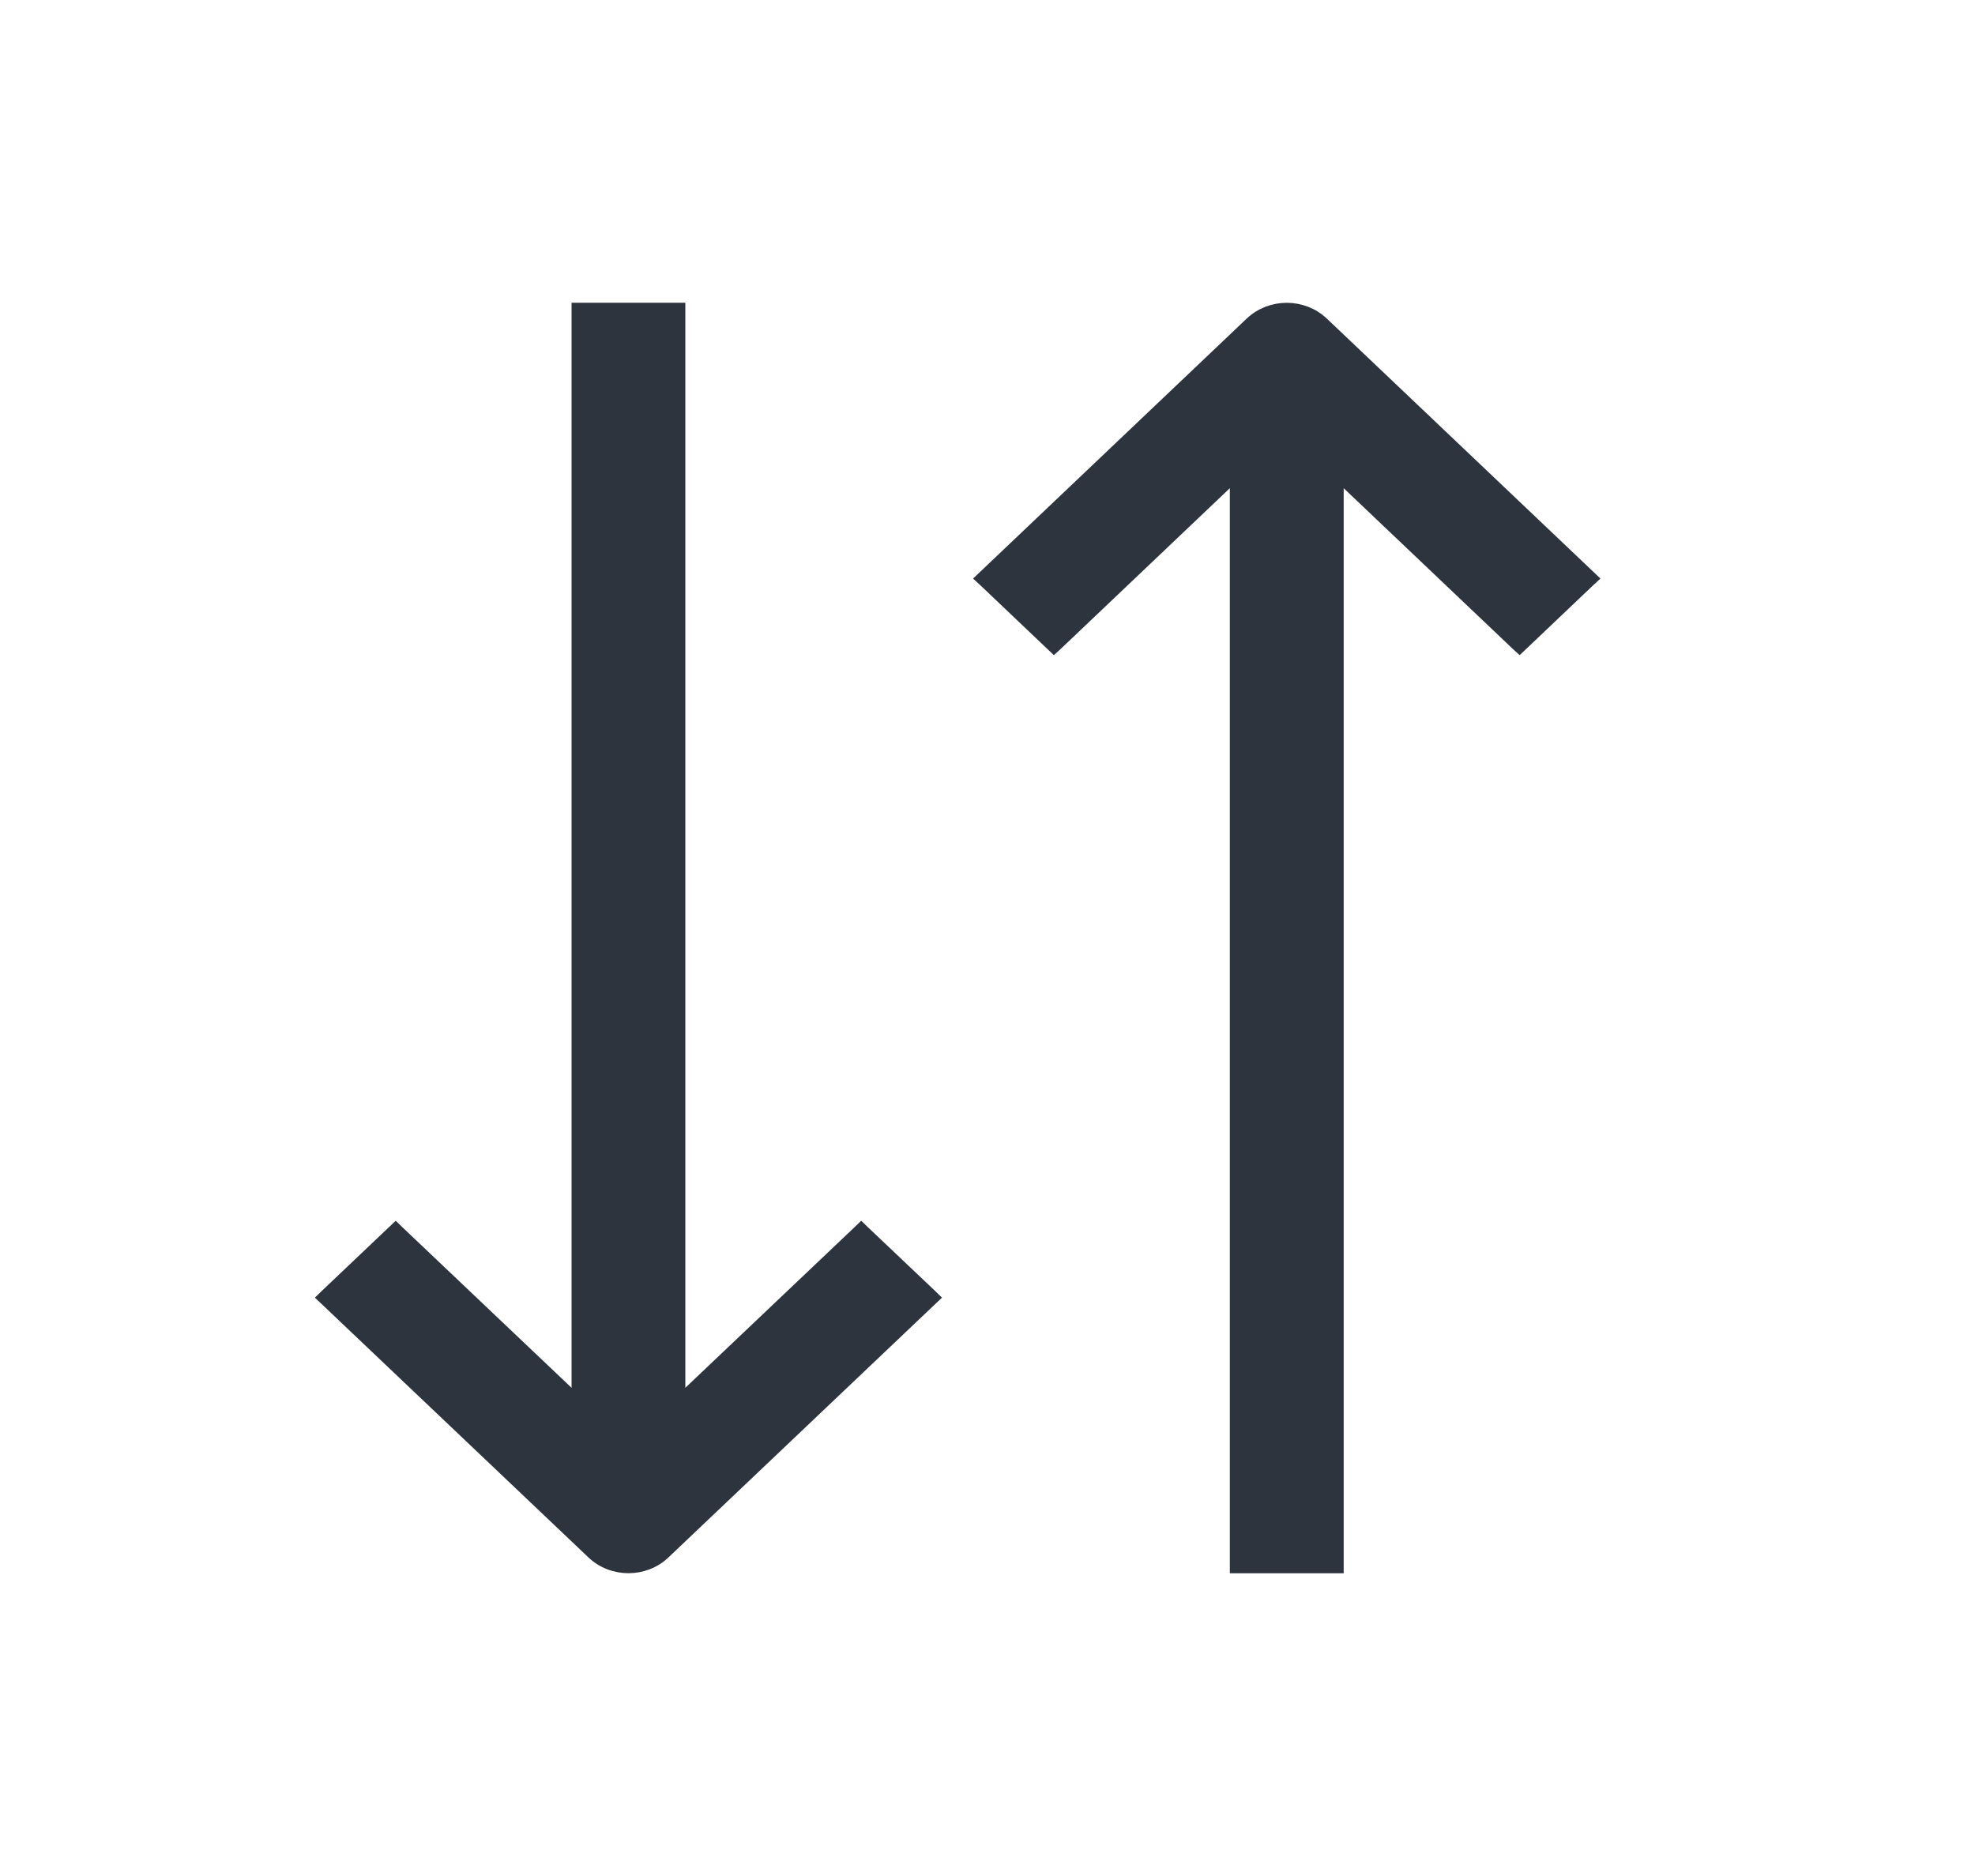
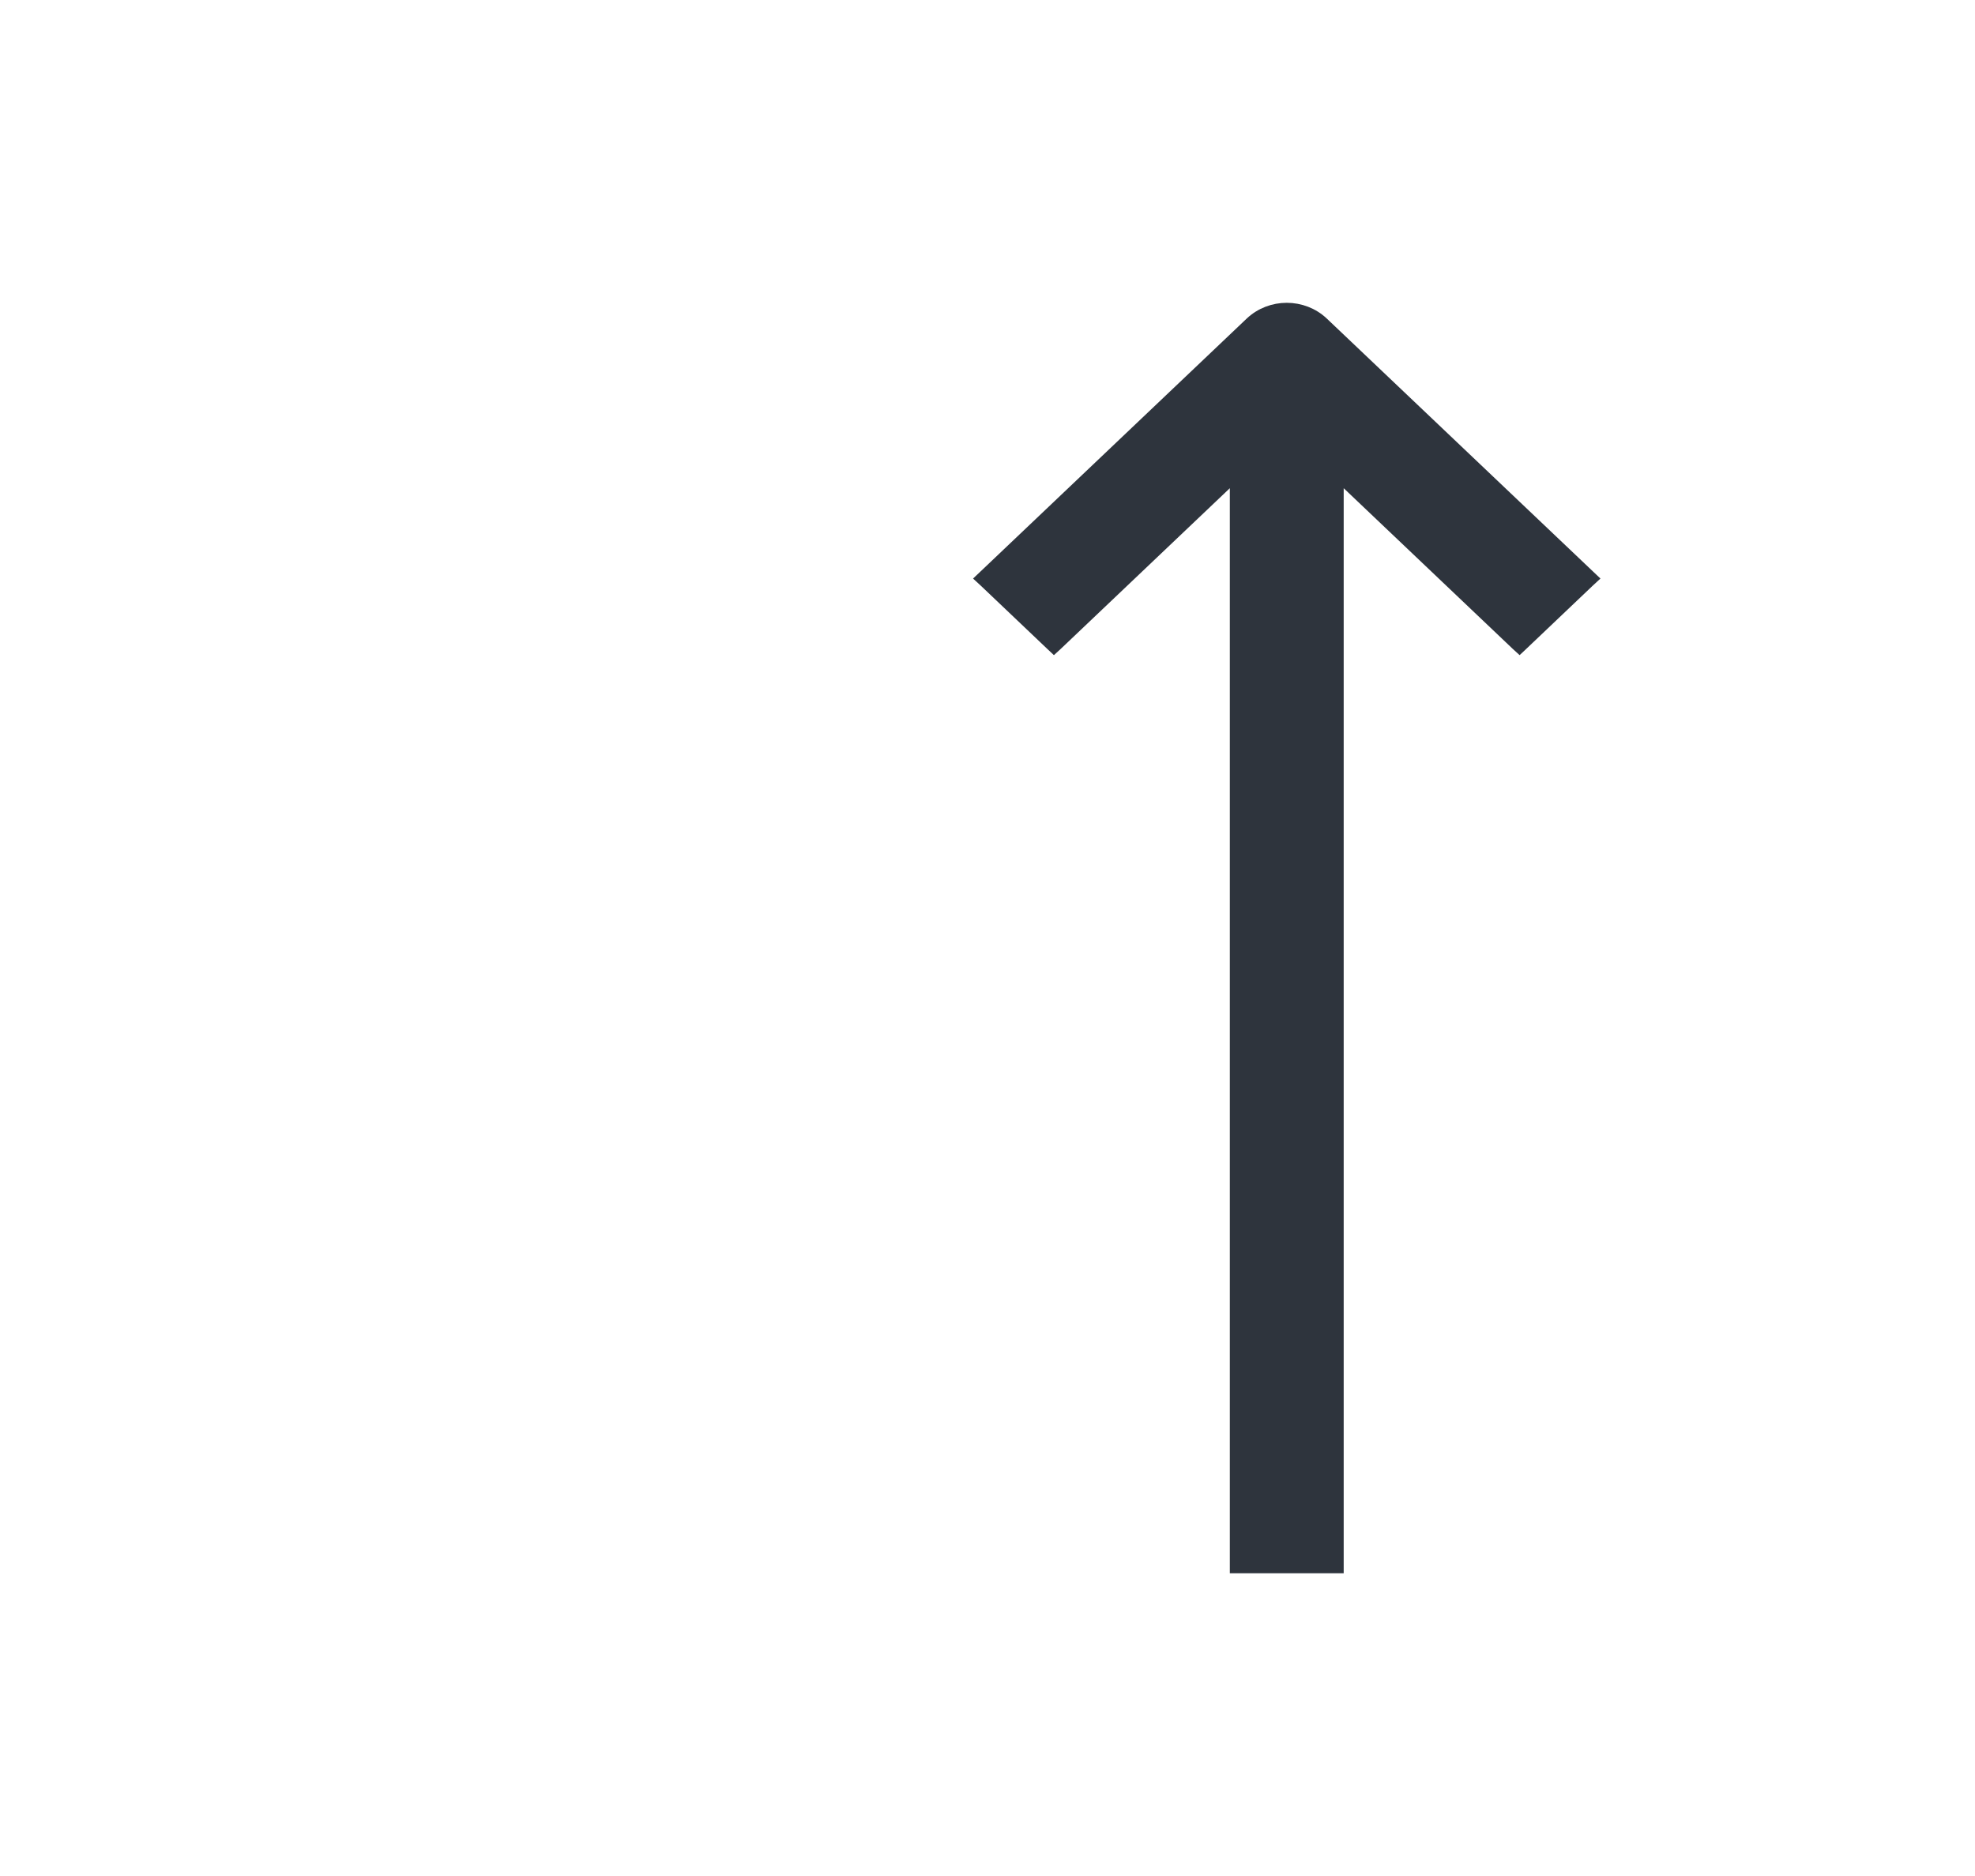
<svg xmlns="http://www.w3.org/2000/svg" width="20" height="19" viewBox="0 0 20 19" fill="none">
-   <path d="M8.687 12.466L6.89 14.172V3.167V3.116H6.84H5.888H5.838V3.167V14.172L4.041 12.466L4.007 12.433L3.972 12.466L3.299 13.105L3.261 13.142L3.299 13.178L5.993 15.737L5.993 15.737C6.198 15.932 6.53 15.932 6.735 15.737L6.735 15.737L9.429 13.178L9.467 13.142L9.429 13.105L8.755 12.466L8.721 12.433L8.687 12.466Z" fill="#2E343D" stroke="#2E343D" stroke-width="0.1" stroke-linecap="round" />
  <path d="M16.095 5.895L16.134 5.859L16.095 5.822L13.402 3.263L13.402 3.263C13.196 3.068 12.865 3.068 12.659 3.263L12.659 3.263L9.966 5.822L9.927 5.859L9.966 5.895L10.639 6.535L10.673 6.567L10.708 6.535L12.504 4.828V15.834V15.884H12.554H13.507H13.557V15.834V4.828L15.353 6.535L15.388 6.567L15.422 6.535L16.095 5.895Z" fill="#2E343D" stroke="#2E343D" stroke-width="0.1" stroke-linecap="round" />
</svg>